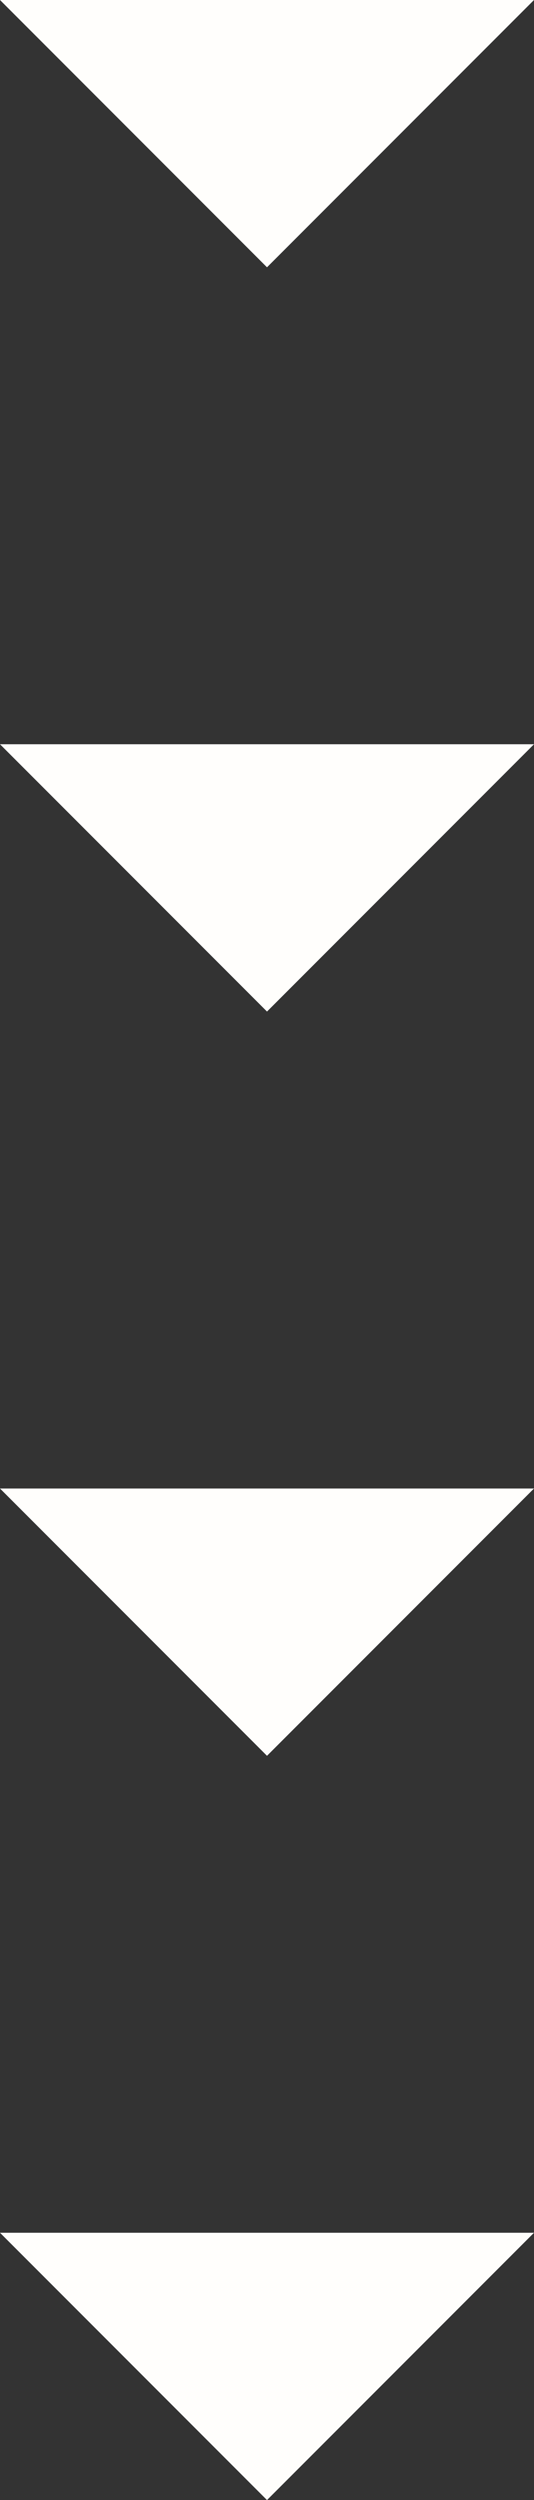
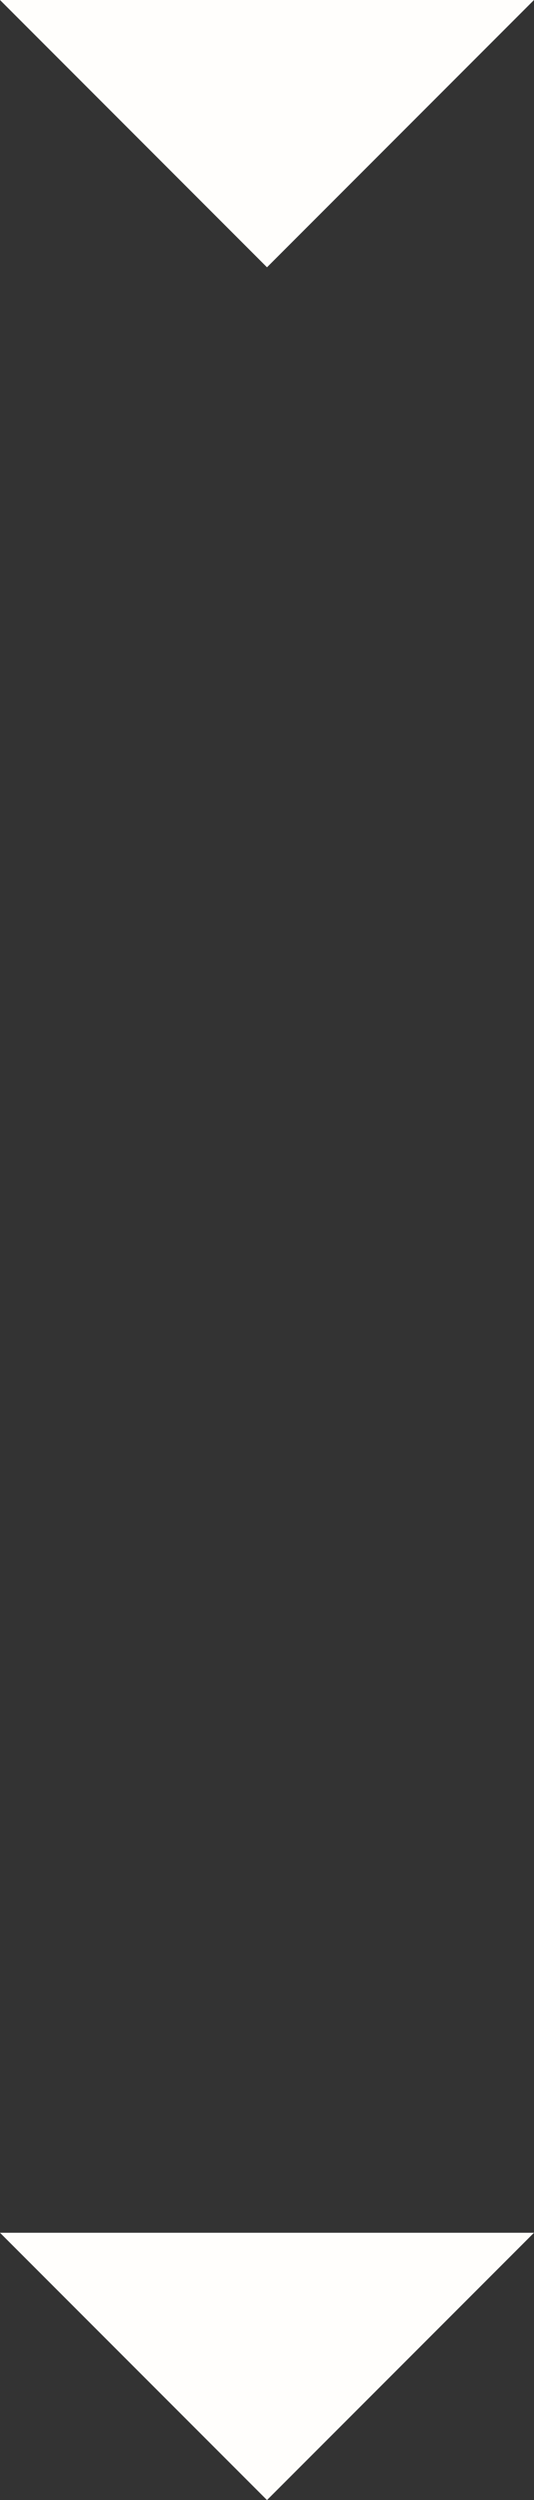
<svg xmlns="http://www.w3.org/2000/svg" width="67.251" height="314.501" viewBox="0 0 67.251 314.501">
  <rect x="0" y="0" width="67.251" height="314.501" fill="#333333" stroke="none" />
  <g id="Gruppe_243" data-name="Gruppe 243" transform="translate(-761.853 -994.122)">
    <path id="Pfad_184" data-name="Pfad 184" d="M33.626,0,0,33.626H67.251Z" transform="translate(829.104 1027.748) rotate(180)" fill="#fffefc" />
-     <path id="Pfad_185" data-name="Pfad 185" d="M33.626,0,0,33.626H67.251Z" transform="translate(829.104 1121.373) rotate(180)" fill="#fffefc" />
-     <path id="Pfad_186" data-name="Pfad 186" d="M33.626,0,0,33.626H67.251Z" transform="translate(829.104 1214.998) rotate(180)" fill="#fffefc" />
    <path id="Pfad_187" data-name="Pfad 187" d="M33.626,0,0,33.626H67.251Z" transform="translate(829.104 1308.623) rotate(180)" fill="#fffefc" />
  </g>
</svg>